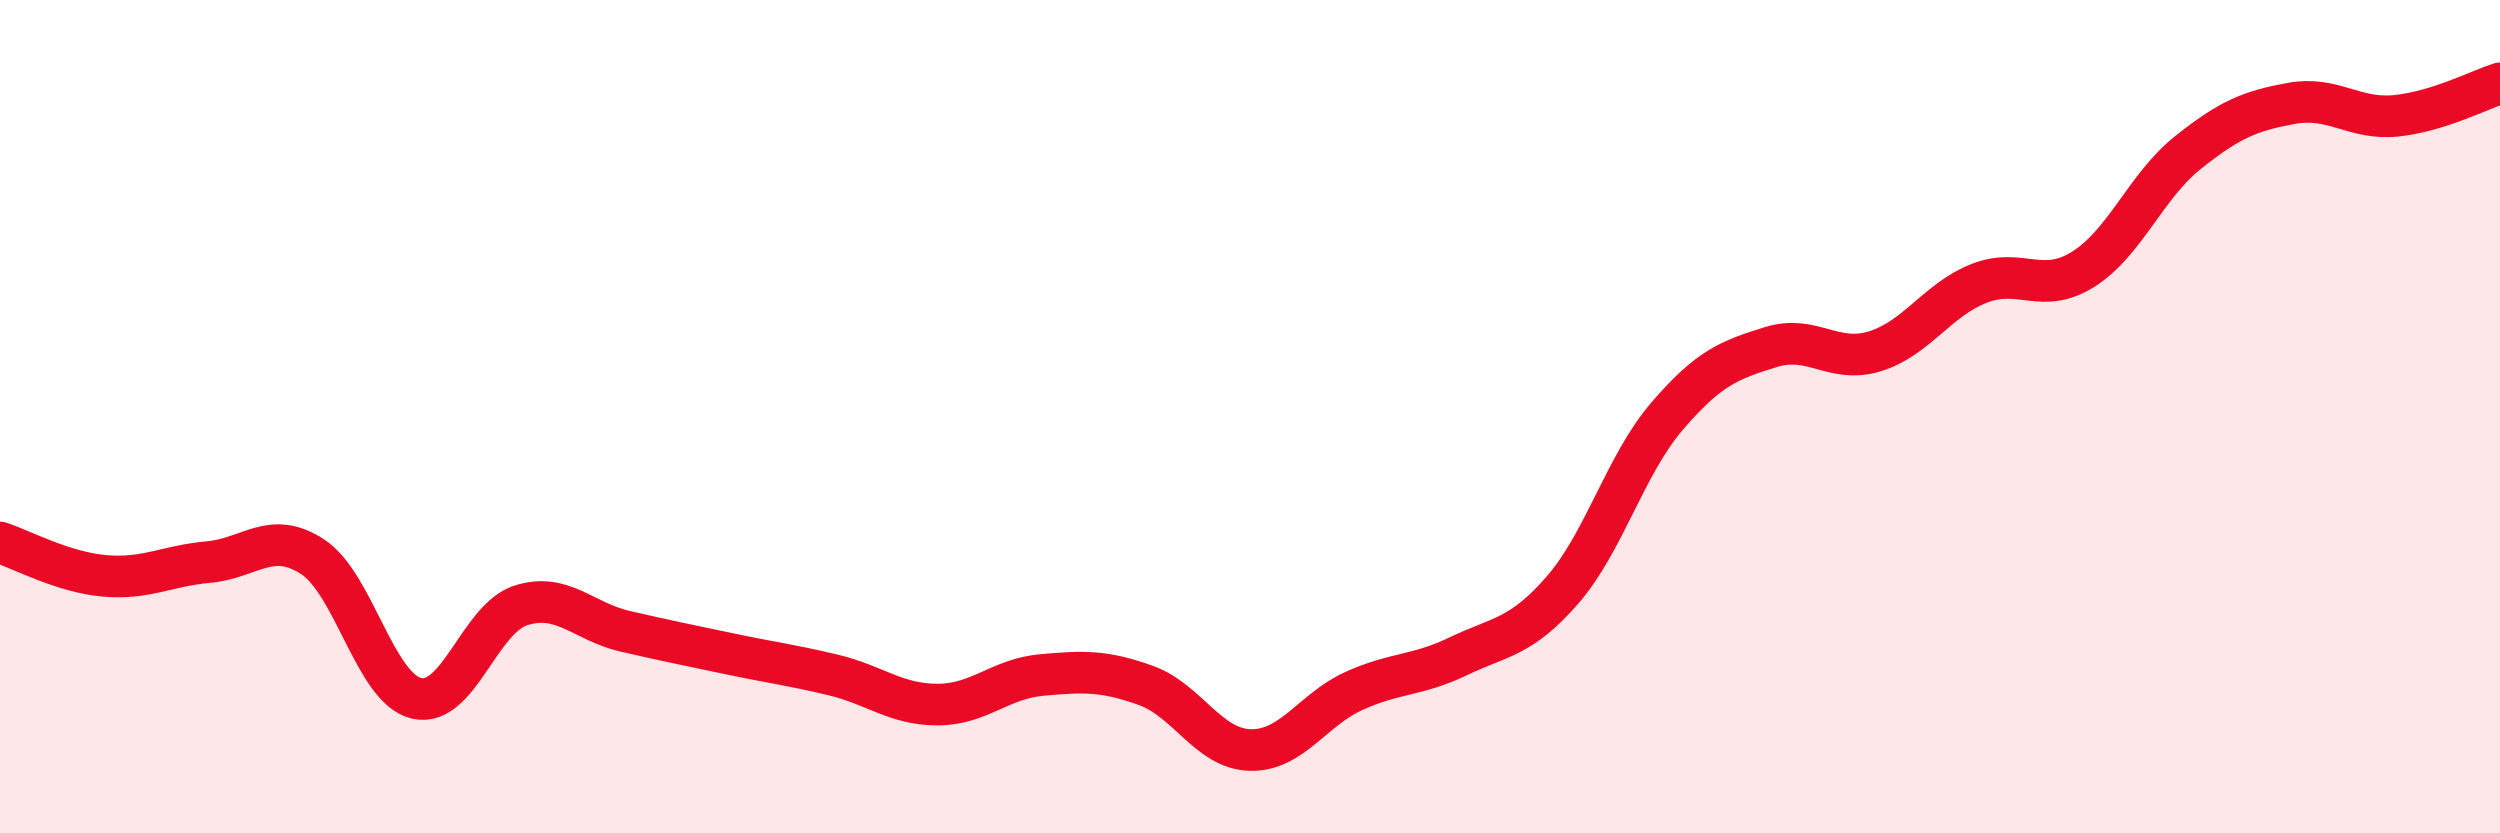
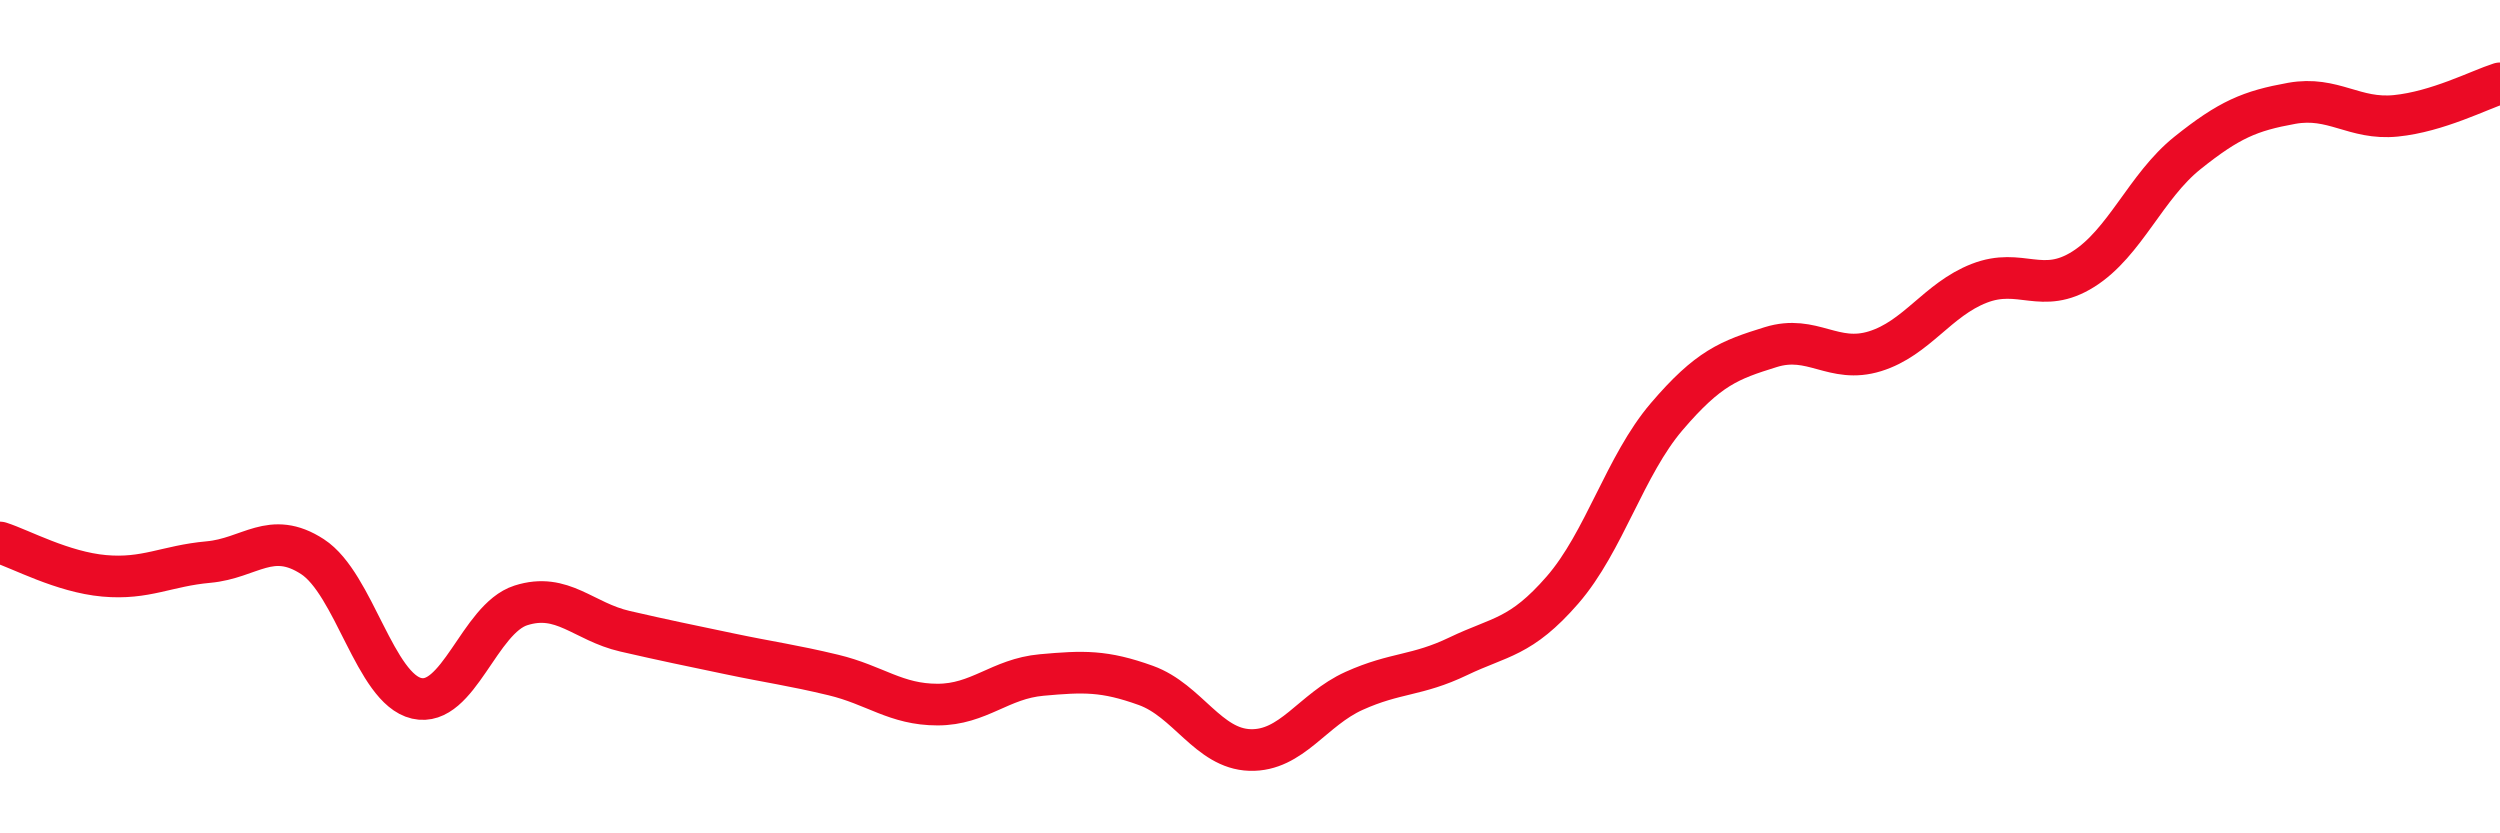
<svg xmlns="http://www.w3.org/2000/svg" width="60" height="20" viewBox="0 0 60 20">
-   <path d="M 0,13.02 C 0.5,13.18 1.5,13.73 2.5,13.82 C 3.5,13.91 4,13.58 5,13.49 C 6,13.4 6.5,12.71 7.5,13.36 C 8.5,14.01 9,16.53 10,16.76 C 11,16.99 11.5,14.85 12.5,14.53 C 13.5,14.21 14,14.92 15,15.15 C 16,15.38 16.5,15.48 17.5,15.69 C 18.5,15.9 19,15.96 20,16.2 C 21,16.44 21.5,16.91 22.5,16.91 C 23.5,16.91 24,16.29 25,16.2 C 26,16.11 26.5,16.09 27.5,16.45 C 28.5,16.81 29,17.97 30,18 C 31,18.03 31.5,17.03 32.5,16.58 C 33.5,16.13 34,16.23 35,15.75 C 36,15.27 36.5,15.31 37.5,14.16 C 38.5,13.01 39,11.17 40,10 C 41,8.83 41.5,8.64 42.5,8.33 C 43.5,8.02 44,8.74 45,8.43 C 46,8.12 46.5,7.19 47.5,6.8 C 48.5,6.41 49,7.09 50,6.46 C 51,5.83 51.5,4.47 52.5,3.67 C 53.5,2.87 54,2.66 55,2.48 C 56,2.3 56.5,2.88 57.5,2.78 C 58.5,2.68 59.5,2.16 60,2L60 20L0 20Z" fill="#EB0A25" opacity="0.1" stroke-linecap="round" stroke-linejoin="round" />
  <path d="M 0,13.02 C 0.5,13.18 1.5,13.73 2.5,13.82 C 3.5,13.91 4,13.58 5,13.49 C 6,13.4 6.5,12.71 7.5,13.36 C 8.5,14.01 9,16.53 10,16.76 C 11,16.99 11.5,14.85 12.5,14.53 C 13.5,14.21 14,14.92 15,15.15 C 16,15.38 16.5,15.48 17.5,15.69 C 18.5,15.9 19,15.96 20,16.2 C 21,16.44 21.5,16.91 22.5,16.91 C 23.5,16.91 24,16.29 25,16.2 C 26,16.11 26.5,16.09 27.5,16.45 C 28.5,16.81 29,17.97 30,18 C 31,18.03 31.5,17.03 32.5,16.58 C 33.5,16.13 34,16.23 35,15.75 C 36,15.27 36.5,15.31 37.5,14.16 C 38.5,13.01 39,11.17 40,10 C 41,8.83 41.5,8.64 42.5,8.33 C 43.5,8.02 44,8.74 45,8.43 C 46,8.12 46.5,7.19 47.5,6.8 C 48.5,6.41 49,7.09 50,6.46 C 51,5.83 51.5,4.47 52.5,3.67 C 53.5,2.87 54,2.66 55,2.48 C 56,2.3 56.5,2.88 57.5,2.78 C 58.5,2.68 59.5,2.16 60,2" stroke="#EB0A25" stroke-width="1" fill="none" stroke-linecap="round" stroke-linejoin="round" />
</svg>